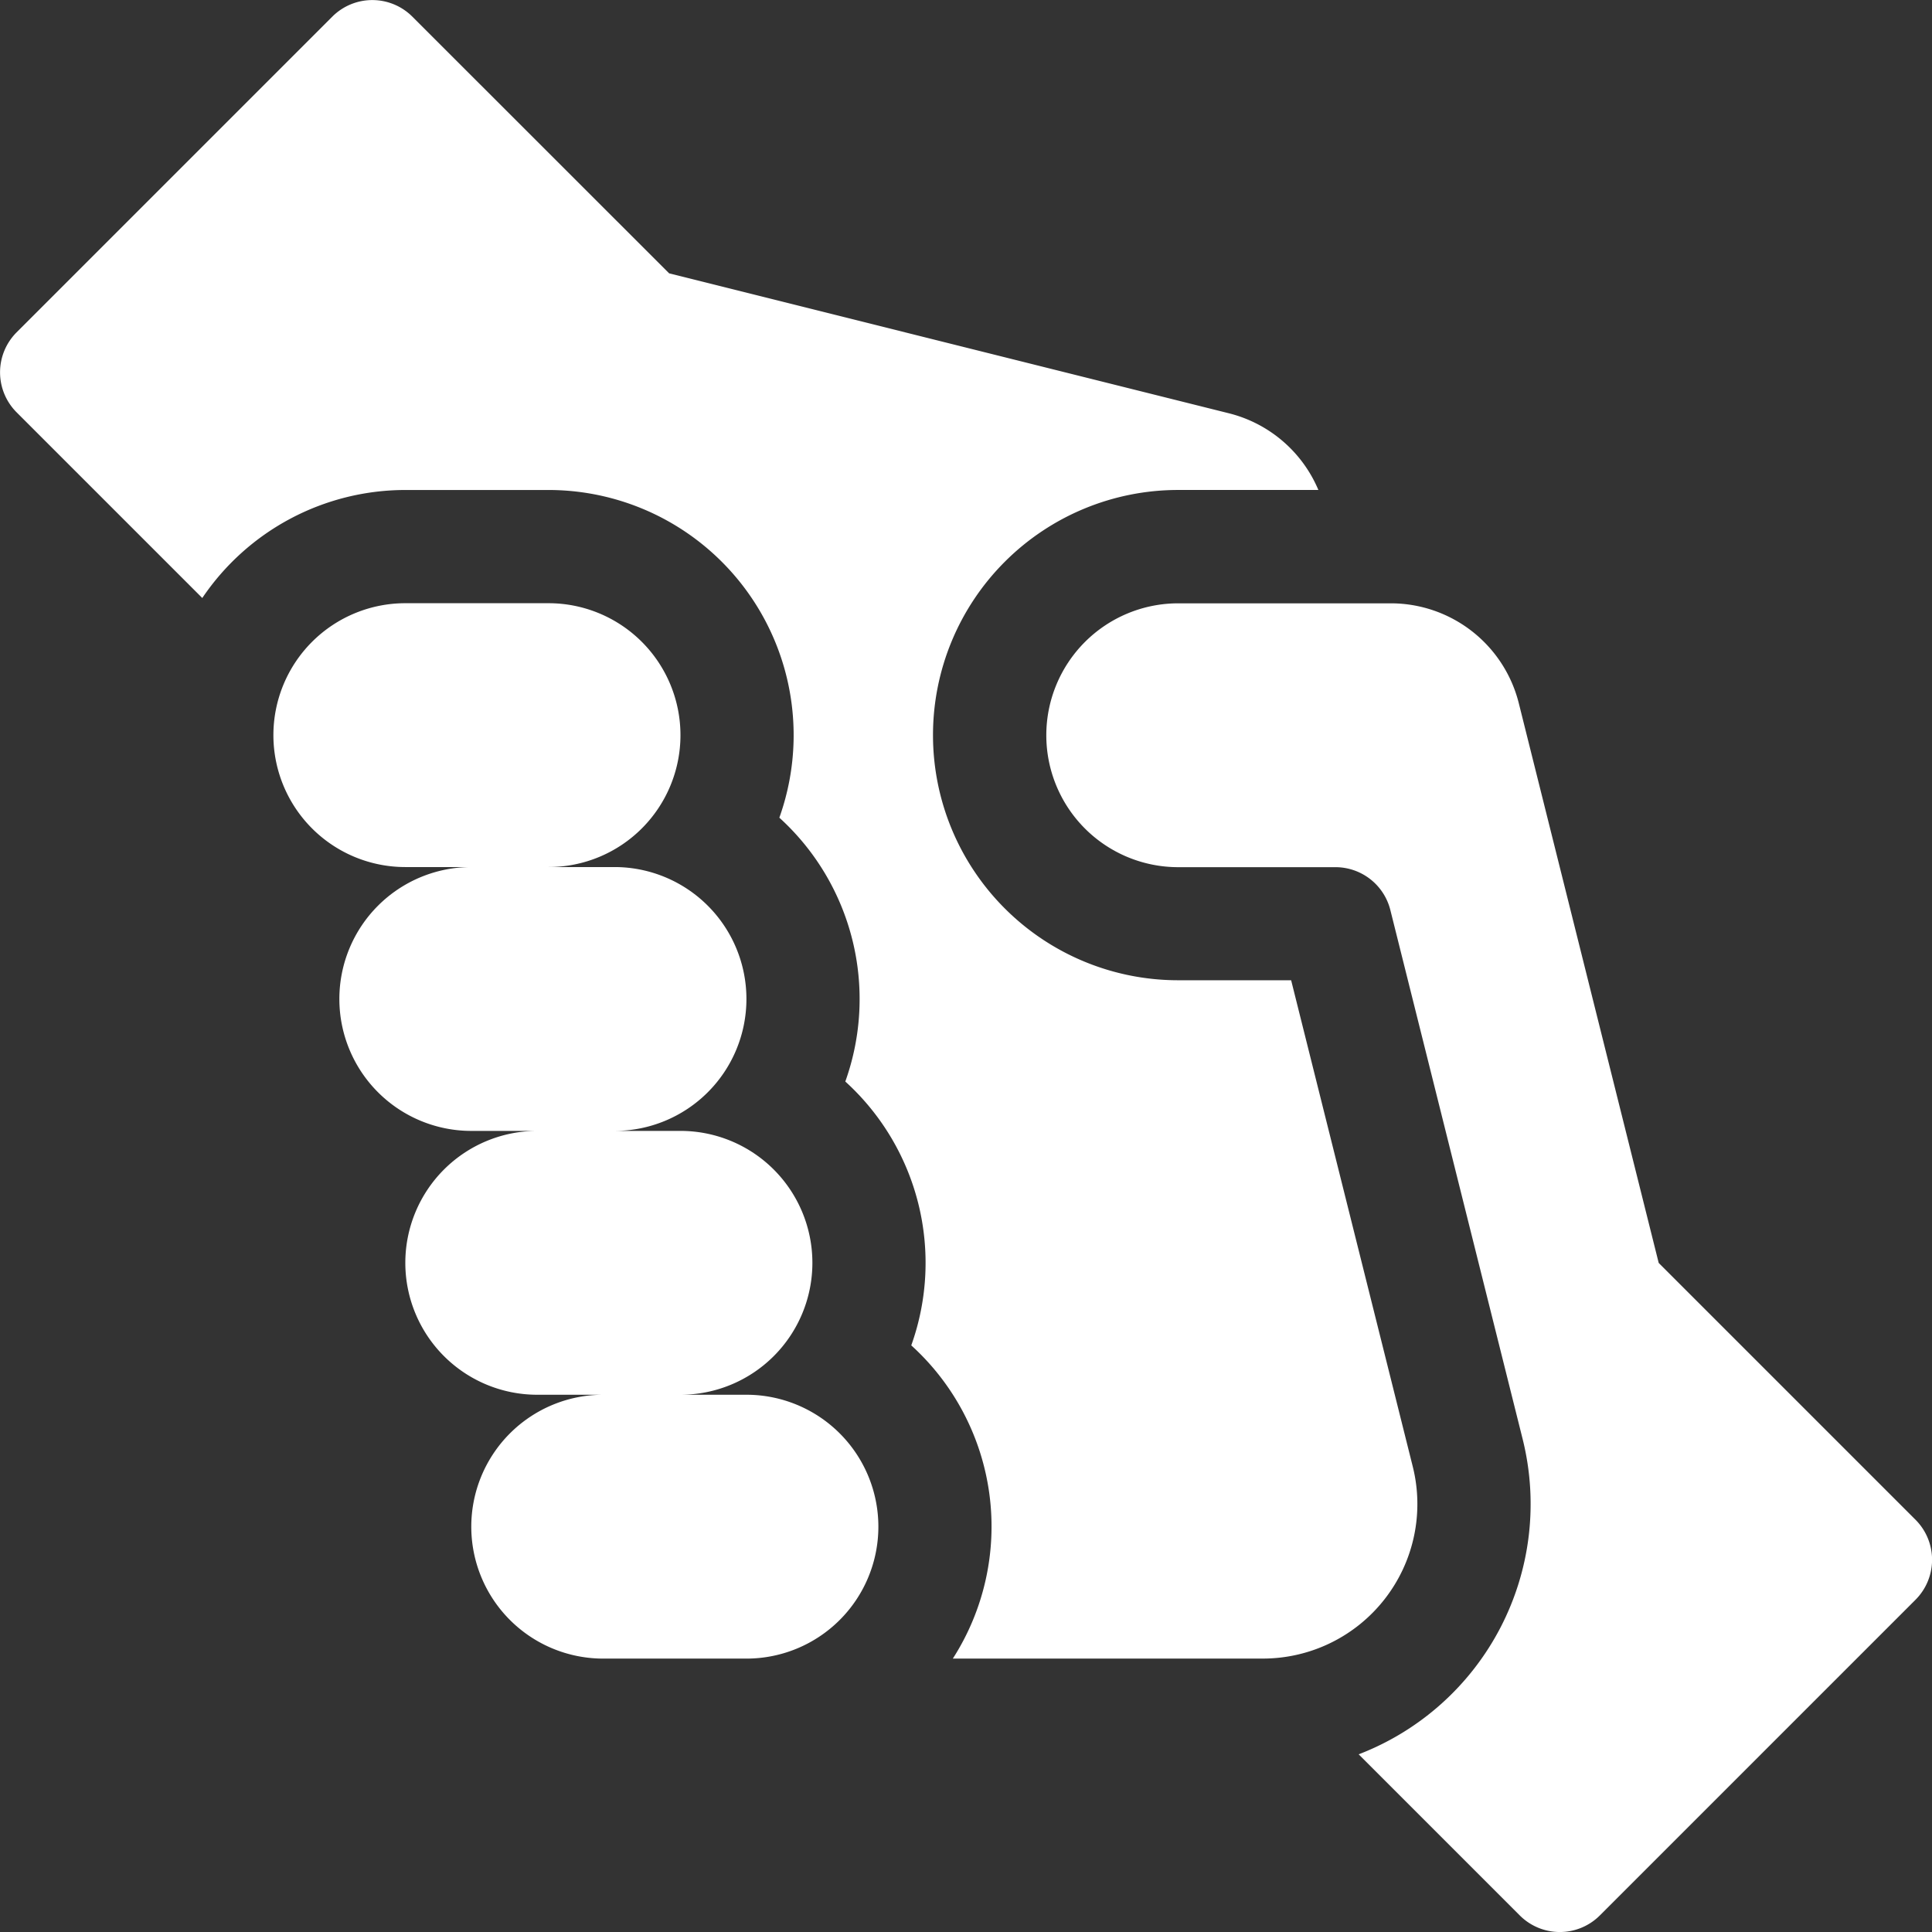
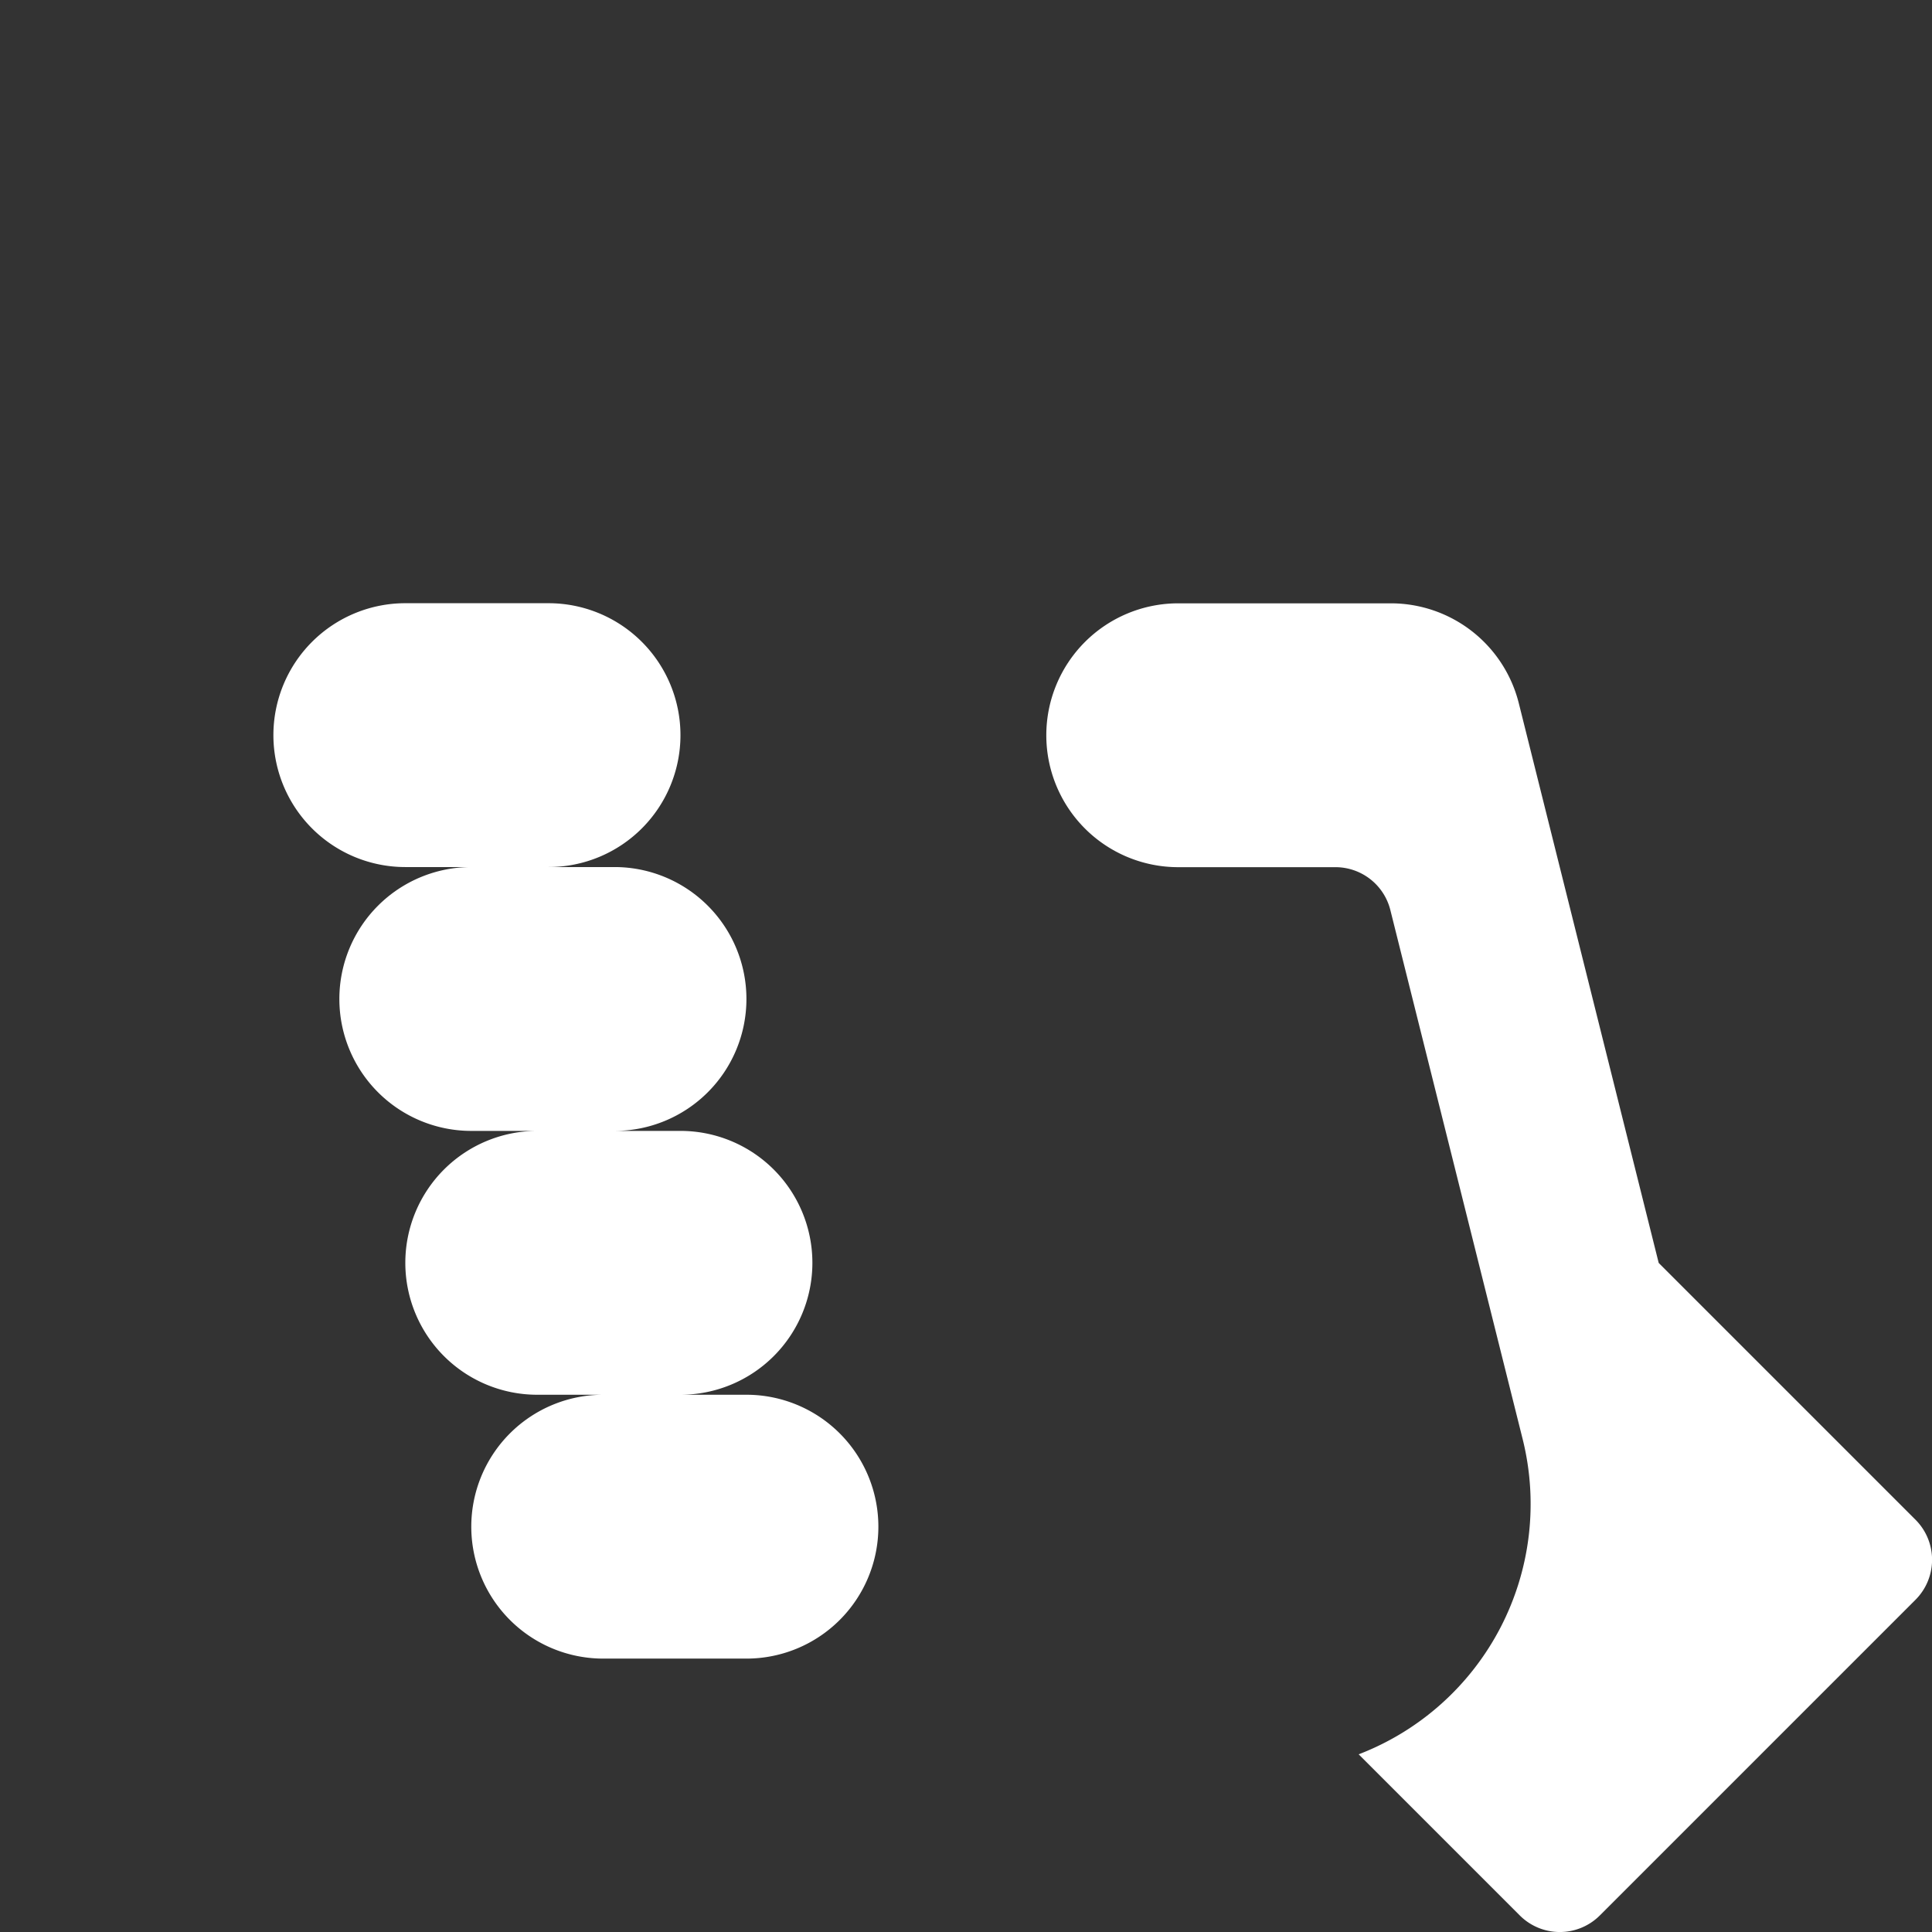
<svg xmlns="http://www.w3.org/2000/svg" width="81.279" height="81.279" viewBox="0 0 81.279 81.279">
  <rect x="0" y="0" width="81.279" height="81.279" fill="#333333" stroke="none" />
  <g id="help_4_" data-name="help (4)" transform="translate(0 0)">
-     <path id="Path_2928" data-name="Path 2928" d="M58.251,67.276A6.5,6.5,0,0,0,59.435,61.7L54.318,41.239H49.564a10.313,10.313,0,0,1,0-20.626h5.9A5.547,5.547,0,0,0,51.7,17.387L28.151,11.5,17.347.7A2.381,2.381,0,0,0,13.98.7L.7,13.98a2.381,2.381,0,0,0,0,3.368l7.81,7.81a10.31,10.31,0,0,1,8.544-4.544h6.026A10.315,10.315,0,0,1,32.787,34.4a10.305,10.305,0,0,1,2.775,11.1,10.305,10.305,0,0,1,2.775,11.1,10.289,10.289,0,0,1,1.749,13.176H53.128a6.5,6.5,0,0,0,5.123-2.5Z" fill="#fff" />
    <path id="Path_2929" data-name="Path 2929" d="M313.83,198.406l-10.8-10.8-5.886-23.549a5.55,5.55,0,0,0-5.384-4.2h-8.943a5.55,5.55,0,0,0,0,11.1h6.613a2.381,2.381,0,0,1,2.31,1.8l5.568,22.265a11.282,11.282,0,0,1-6.9,13.257l6.778,6.778a2.381,2.381,0,0,0,3.368,0l13.283-13.283A2.382,2.382,0,0,0,313.83,198.406Z" transform="translate(-233.249 -134.475)" fill="#fff" />
    <path id="Path_2930" data-name="Path 2930" d="M92.351,193.154H89.575a5.55,5.55,0,1,0,0-11.1H86.8a5.55,5.55,0,0,0,0-11.1H84.025a5.55,5.55,0,0,0,0-11.1H78a5.55,5.55,0,0,0,0,11.1h2.775a5.55,5.55,0,0,0,0,11.1h2.775a5.55,5.55,0,1,0,0,11.1h2.775a5.55,5.55,0,1,0,0,11.1h6.026a5.55,5.55,0,0,0,0-11.1Z" transform="translate(-60.948 -134.477)" fill="#fff" />
  </g>
</svg>